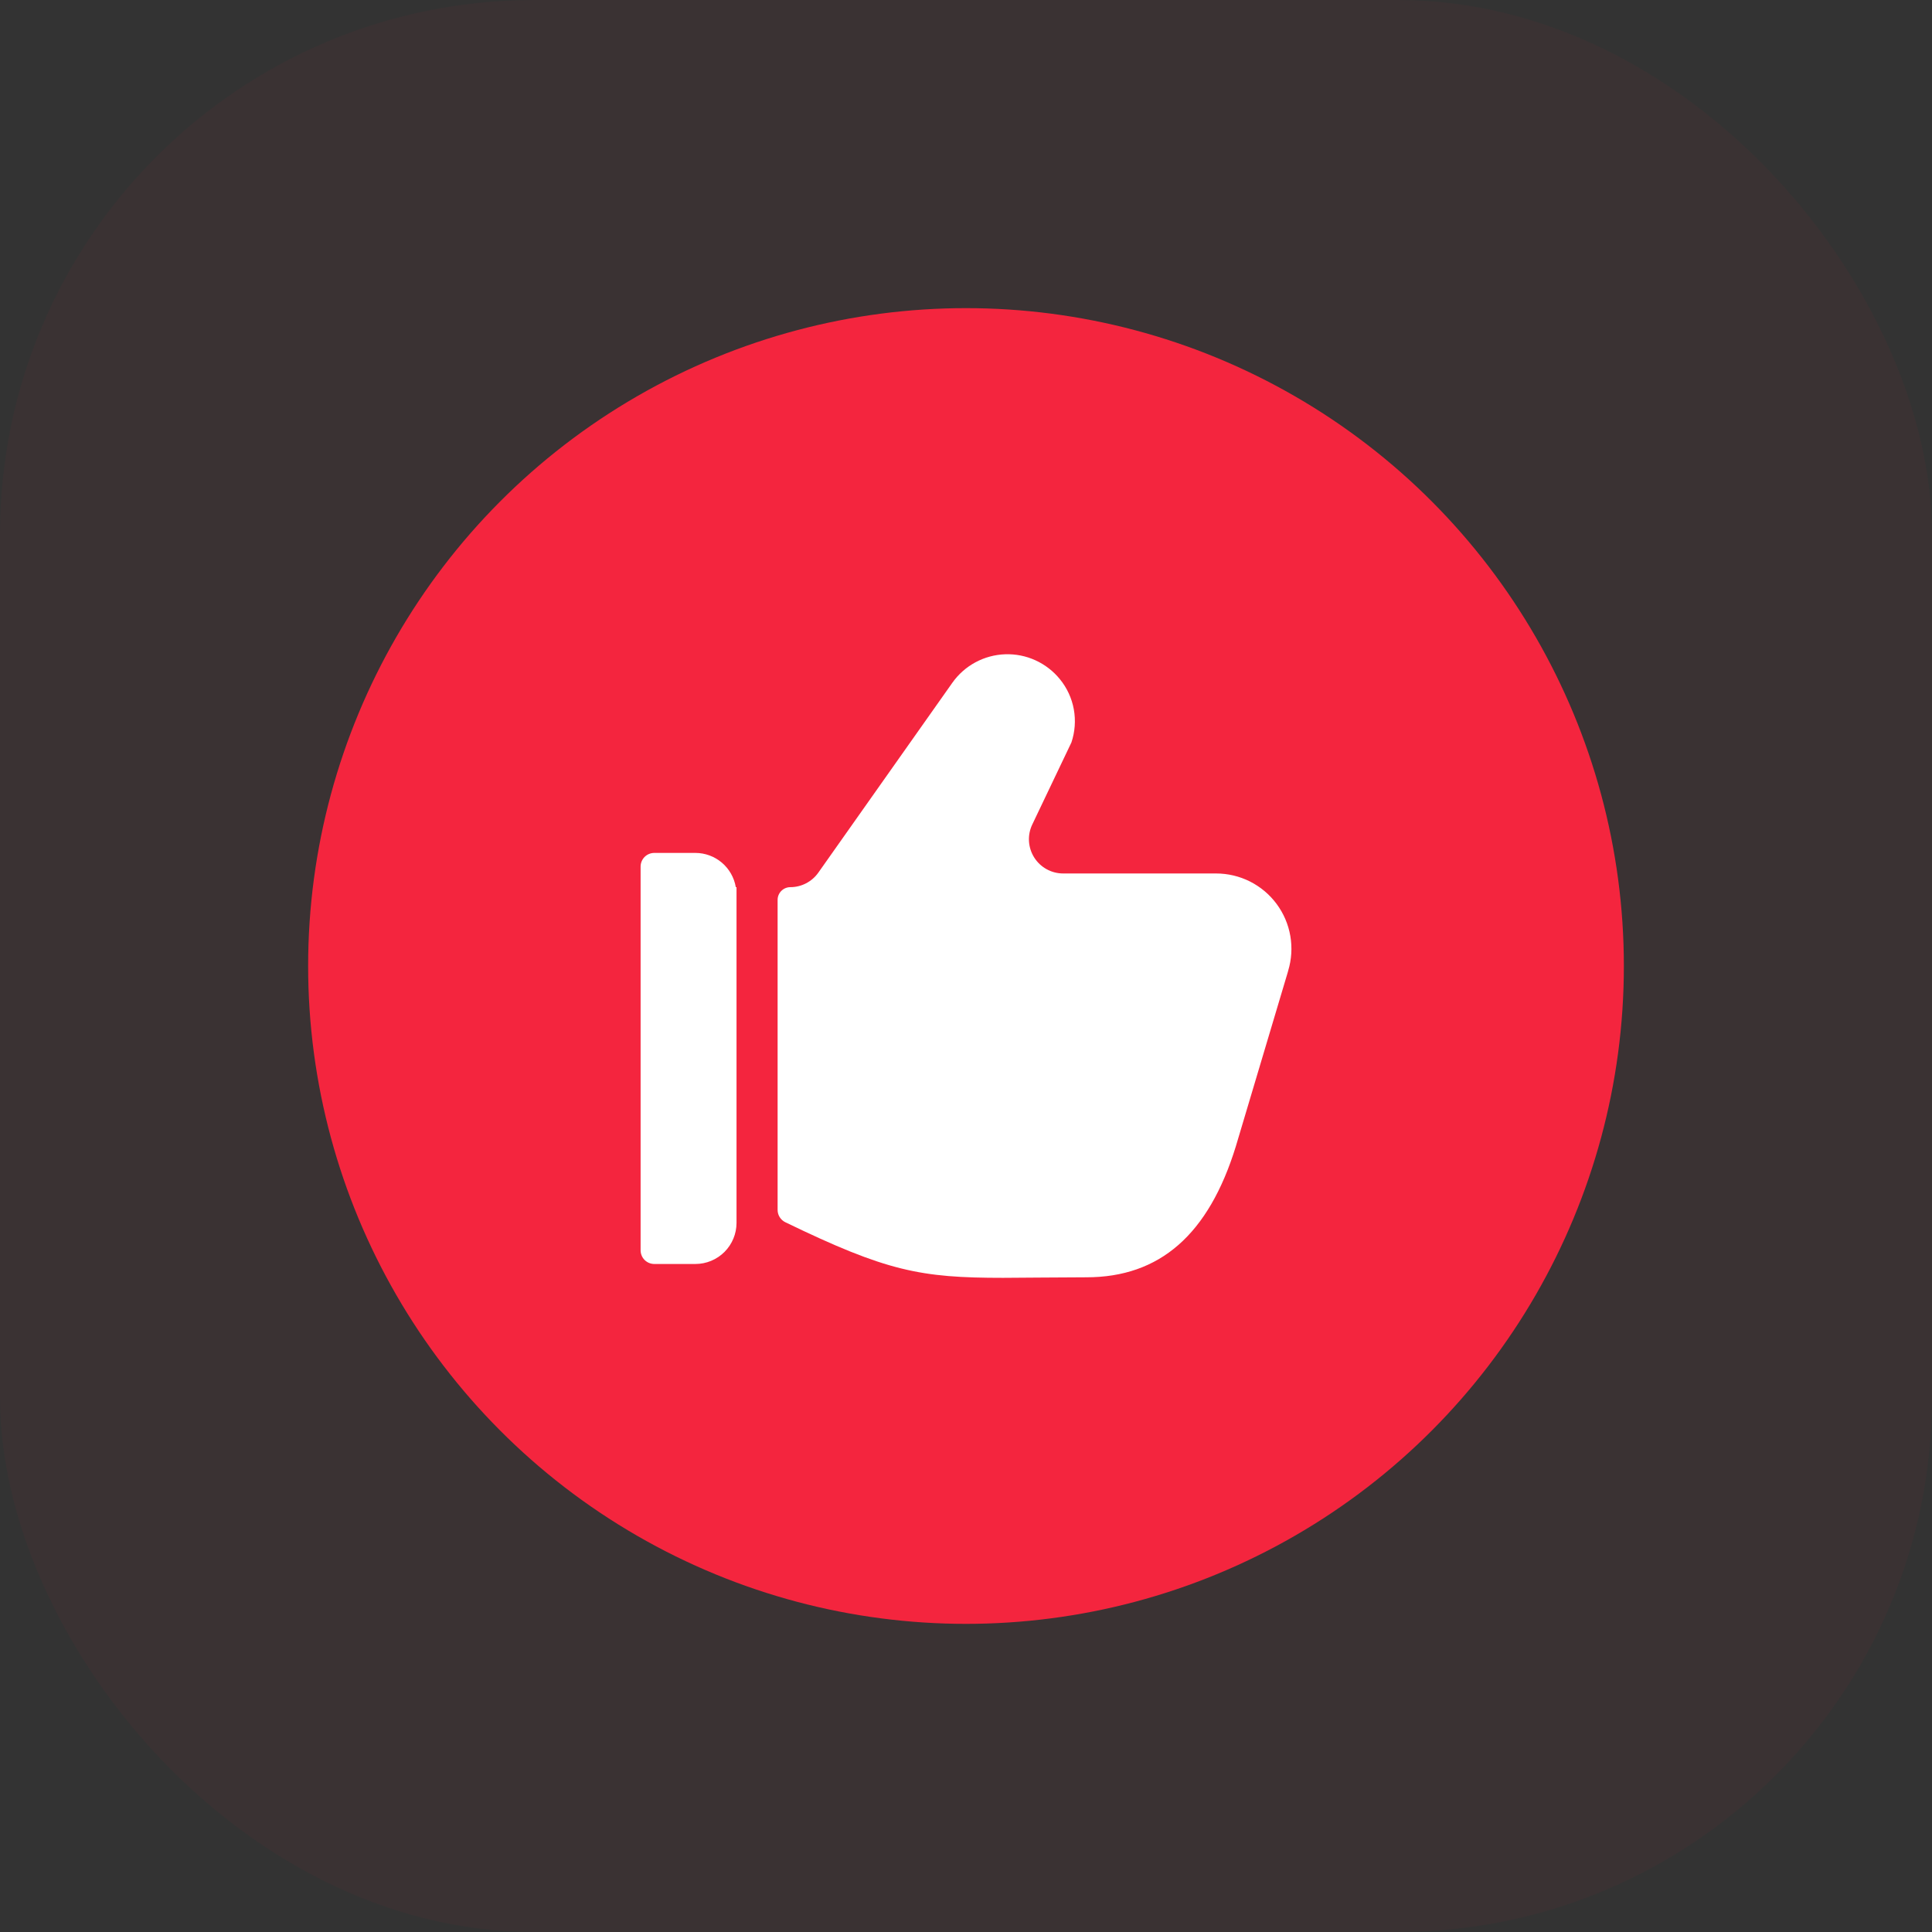
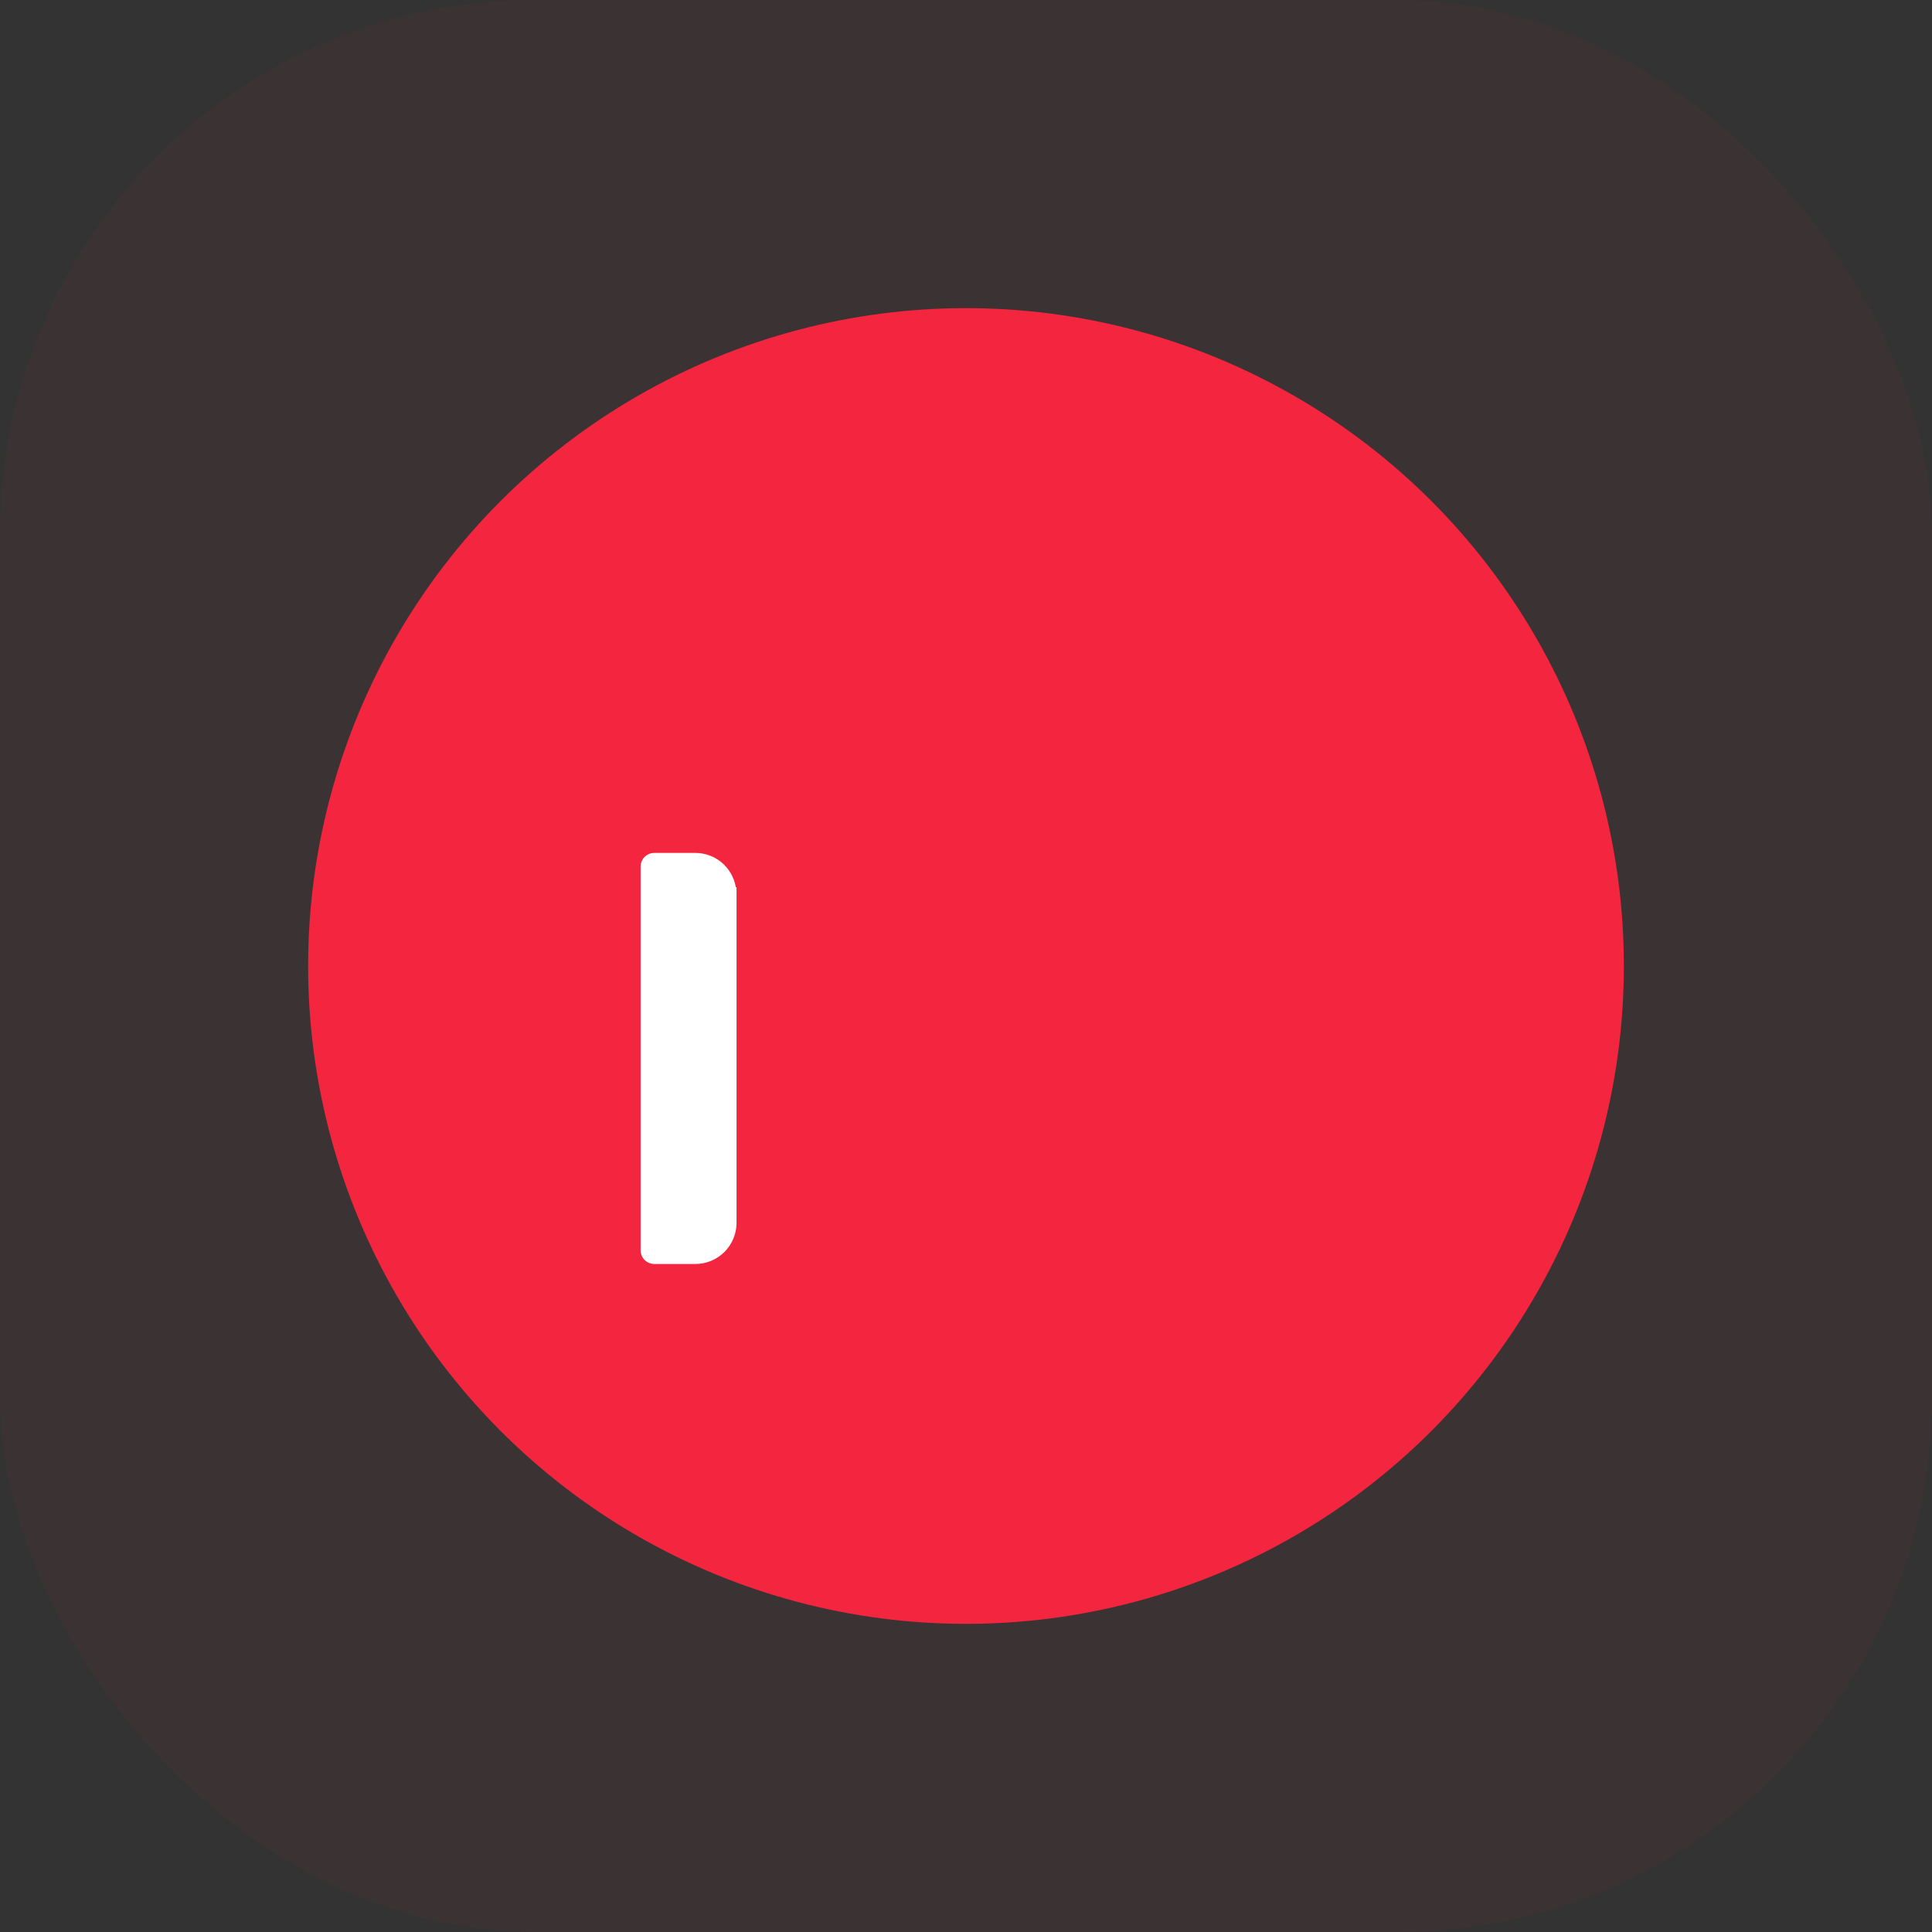
<svg xmlns="http://www.w3.org/2000/svg" width="94px" height="94px" viewBox="0 0 94 94" version="1.1">
  <rect x="0" y="0" width="94" height="94" fill="#333333" stroke="none" />
  <title>624e322786a94c541d8ebdd8_icon-service-01-growth-template</title>
  <g id="Page-1" stroke="none" stroke-width="1" fill="none" fill-rule="evenodd">
    <g id="624e322786a94c541d8ebdd8_icon-service-01-growth-template" fill-rule="nonzero">
      <rect id="Rectangle" fill-opacity="0.4" fill="#F4253E" opacity="0.1" x="0" y="0" width="94" height="94" rx="26" />
      <circle id="Oval" fill="#F4253E" cx="47" cy="47" r="32.008" />
      <g id="Group" transform="translate(31.168, 31.831)" fill="#FFFFFF">
-         <path d="M31.506,15.401 C31.673,14.853 31.709,14.274 31.612,13.709 C31.515,13.145 31.287,12.611 30.946,12.151 C30.605,11.69 30.16,11.316 29.649,11.058 C29.137,10.801 28.572,10.667 27.999,10.667 L20.559,10.667 C20.278,10.667 20.001,10.596 19.755,10.46 C19.508,10.324 19.3,10.127 19.15,9.889 C19,9.651 18.913,9.379 18.896,9.098 C18.88,8.817 18.935,8.537 19.057,8.283 L20.961,4.292 C21.135,3.774 21.175,3.219 21.078,2.681 C20.98,2.143 20.747,1.638 20.401,1.215 C20.081,0.821 19.674,0.506 19.212,0.296 C18.751,0.085 18.247,-0.015 17.74,0.002 C17.233,0.019 16.736,0.153 16.29,0.394 C15.843,0.635 15.459,0.976 15.166,1.391 L8.646,10.628 C8.492,10.846 8.288,11.023 8.051,11.146 C7.814,11.269 7.551,11.333 7.285,11.333 C7.121,11.333 6.963,11.399 6.847,11.515 C6.731,11.631 6.666,11.788 6.666,11.952 L6.666,27.036 C6.666,27.161 6.701,27.284 6.768,27.39 C6.834,27.496 6.929,27.581 7.042,27.636 C11.975,30.025 13.614,30.341 17.631,30.341 C18.094,30.341 20.725,30.315 21.686,30.315 C25.259,30.315 27.637,28.241 28.961,23.943 L31.494,15.451 L31.506,15.401 Z" id="Path" />
        <path d="M4.667,11.333 L4.632,11.333 C4.553,10.869 4.313,10.446 3.954,10.141 C3.594,9.836 3.138,9.668 2.667,9.667 L0.667,9.667 C0.49,9.667 0.32,9.737 0.195,9.862 C0.07,9.987 0,10.157 0,10.333 L0,29 C0,29.177 0.07,29.346 0.195,29.472 C0.32,29.597 0.49,29.667 0.667,29.667 L2.667,29.667 C3.197,29.667 3.706,29.456 4.081,29.081 C4.456,28.706 4.667,28.197 4.667,27.667 L4.667,11.333 Z" id="Path" />
      </g>
    </g>
  </g>
</svg>